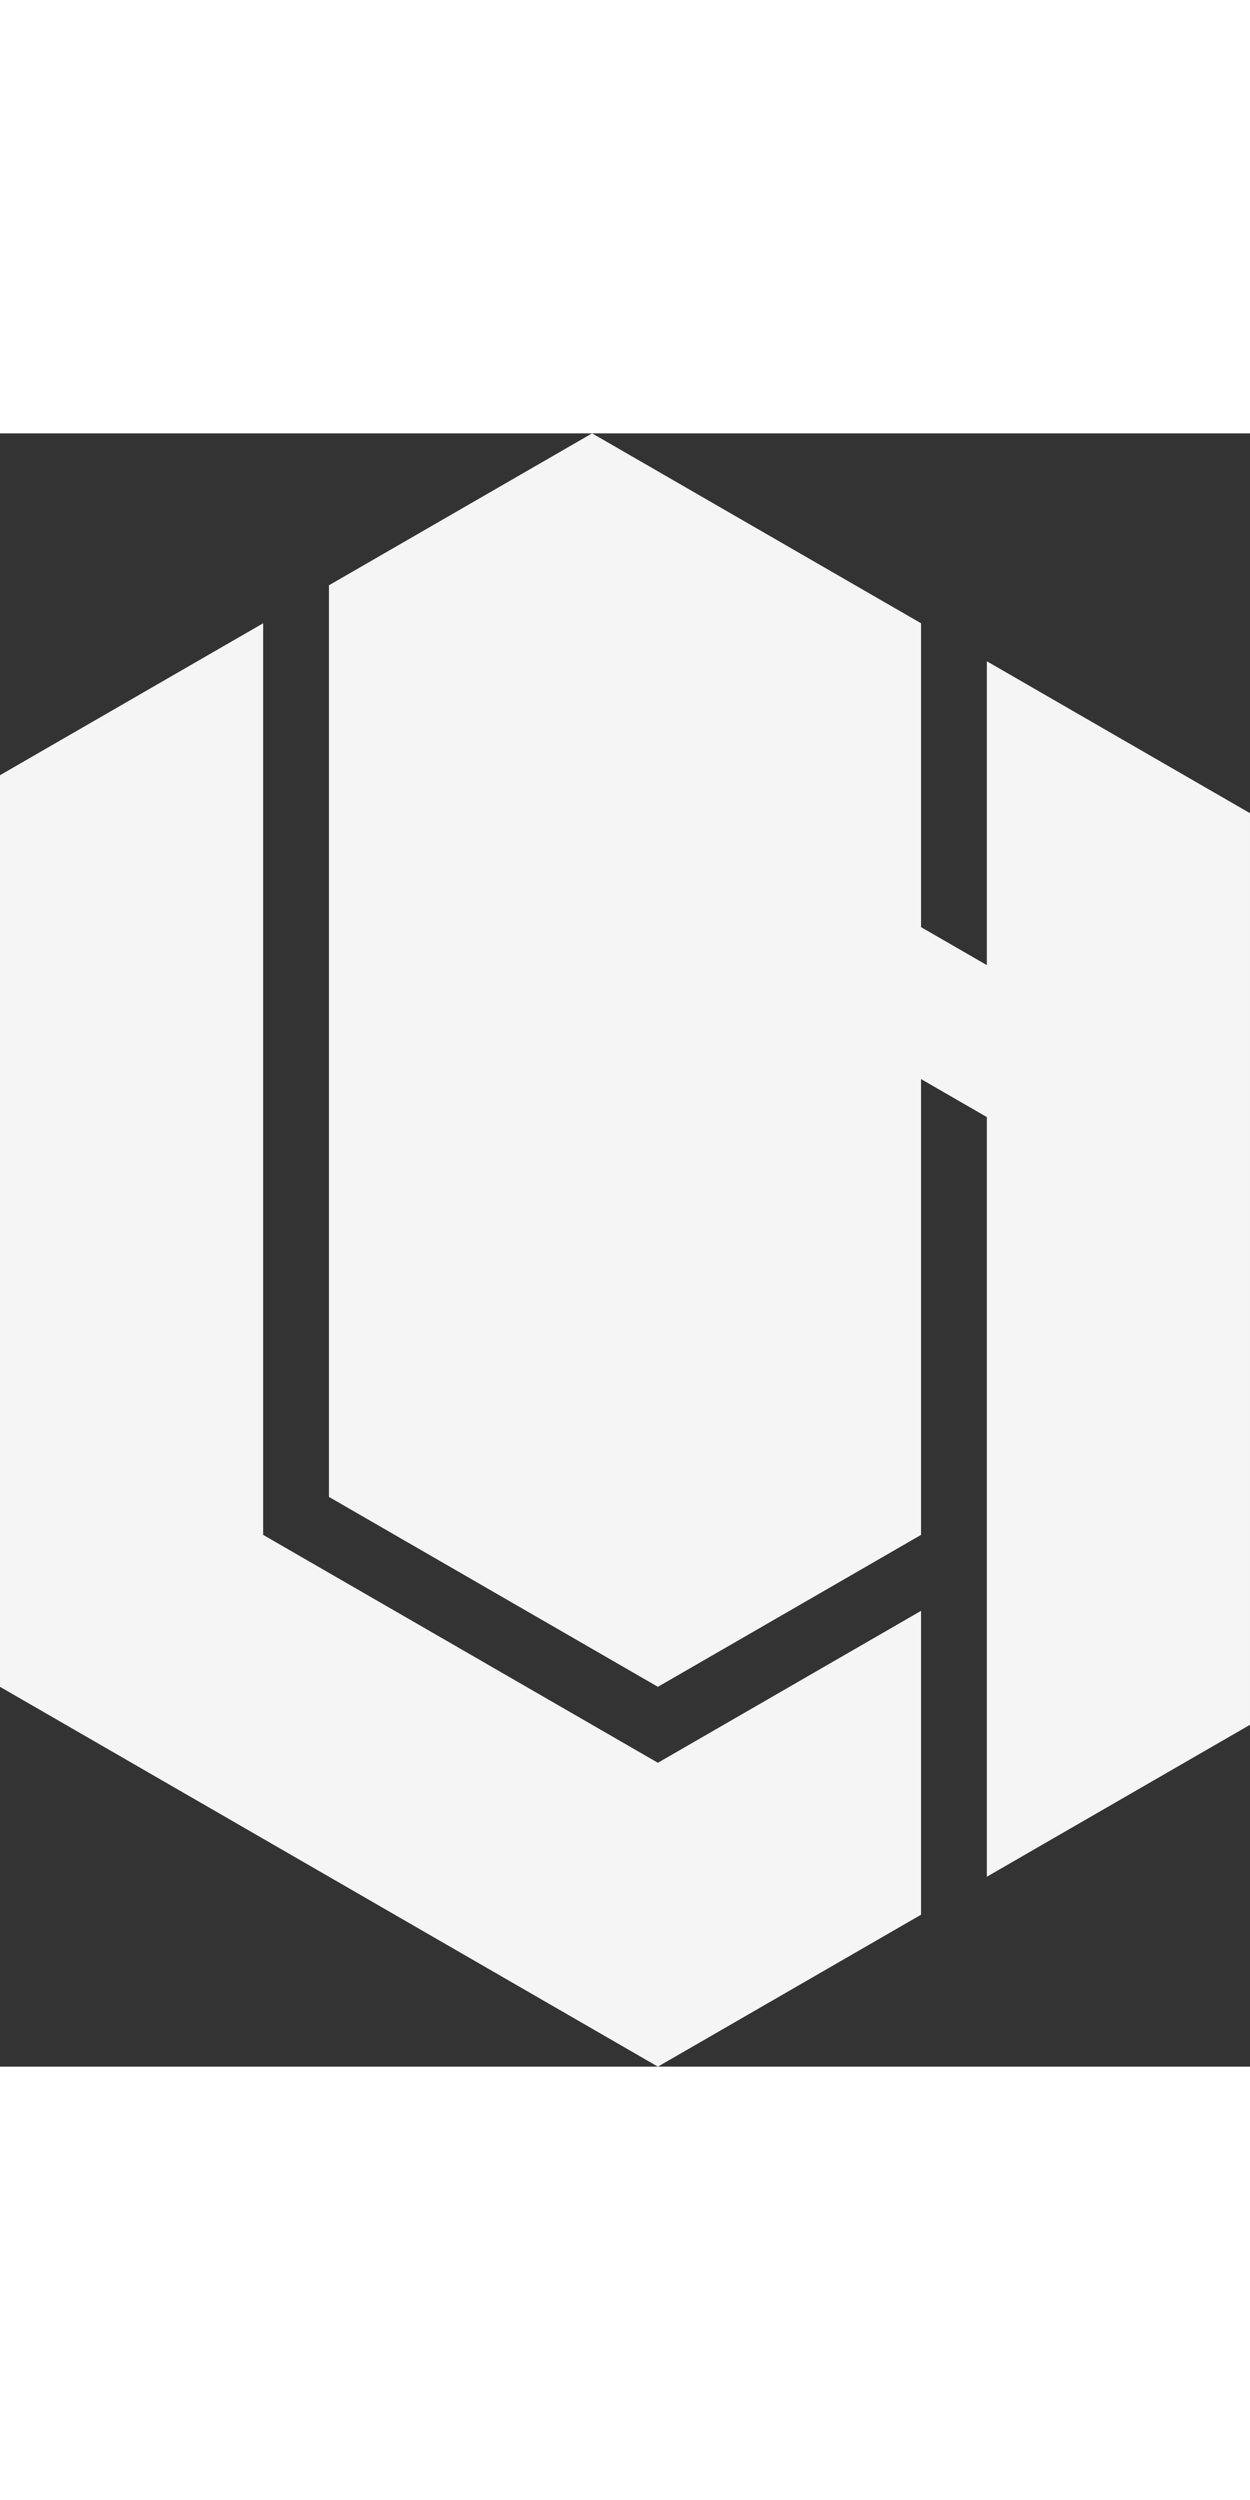
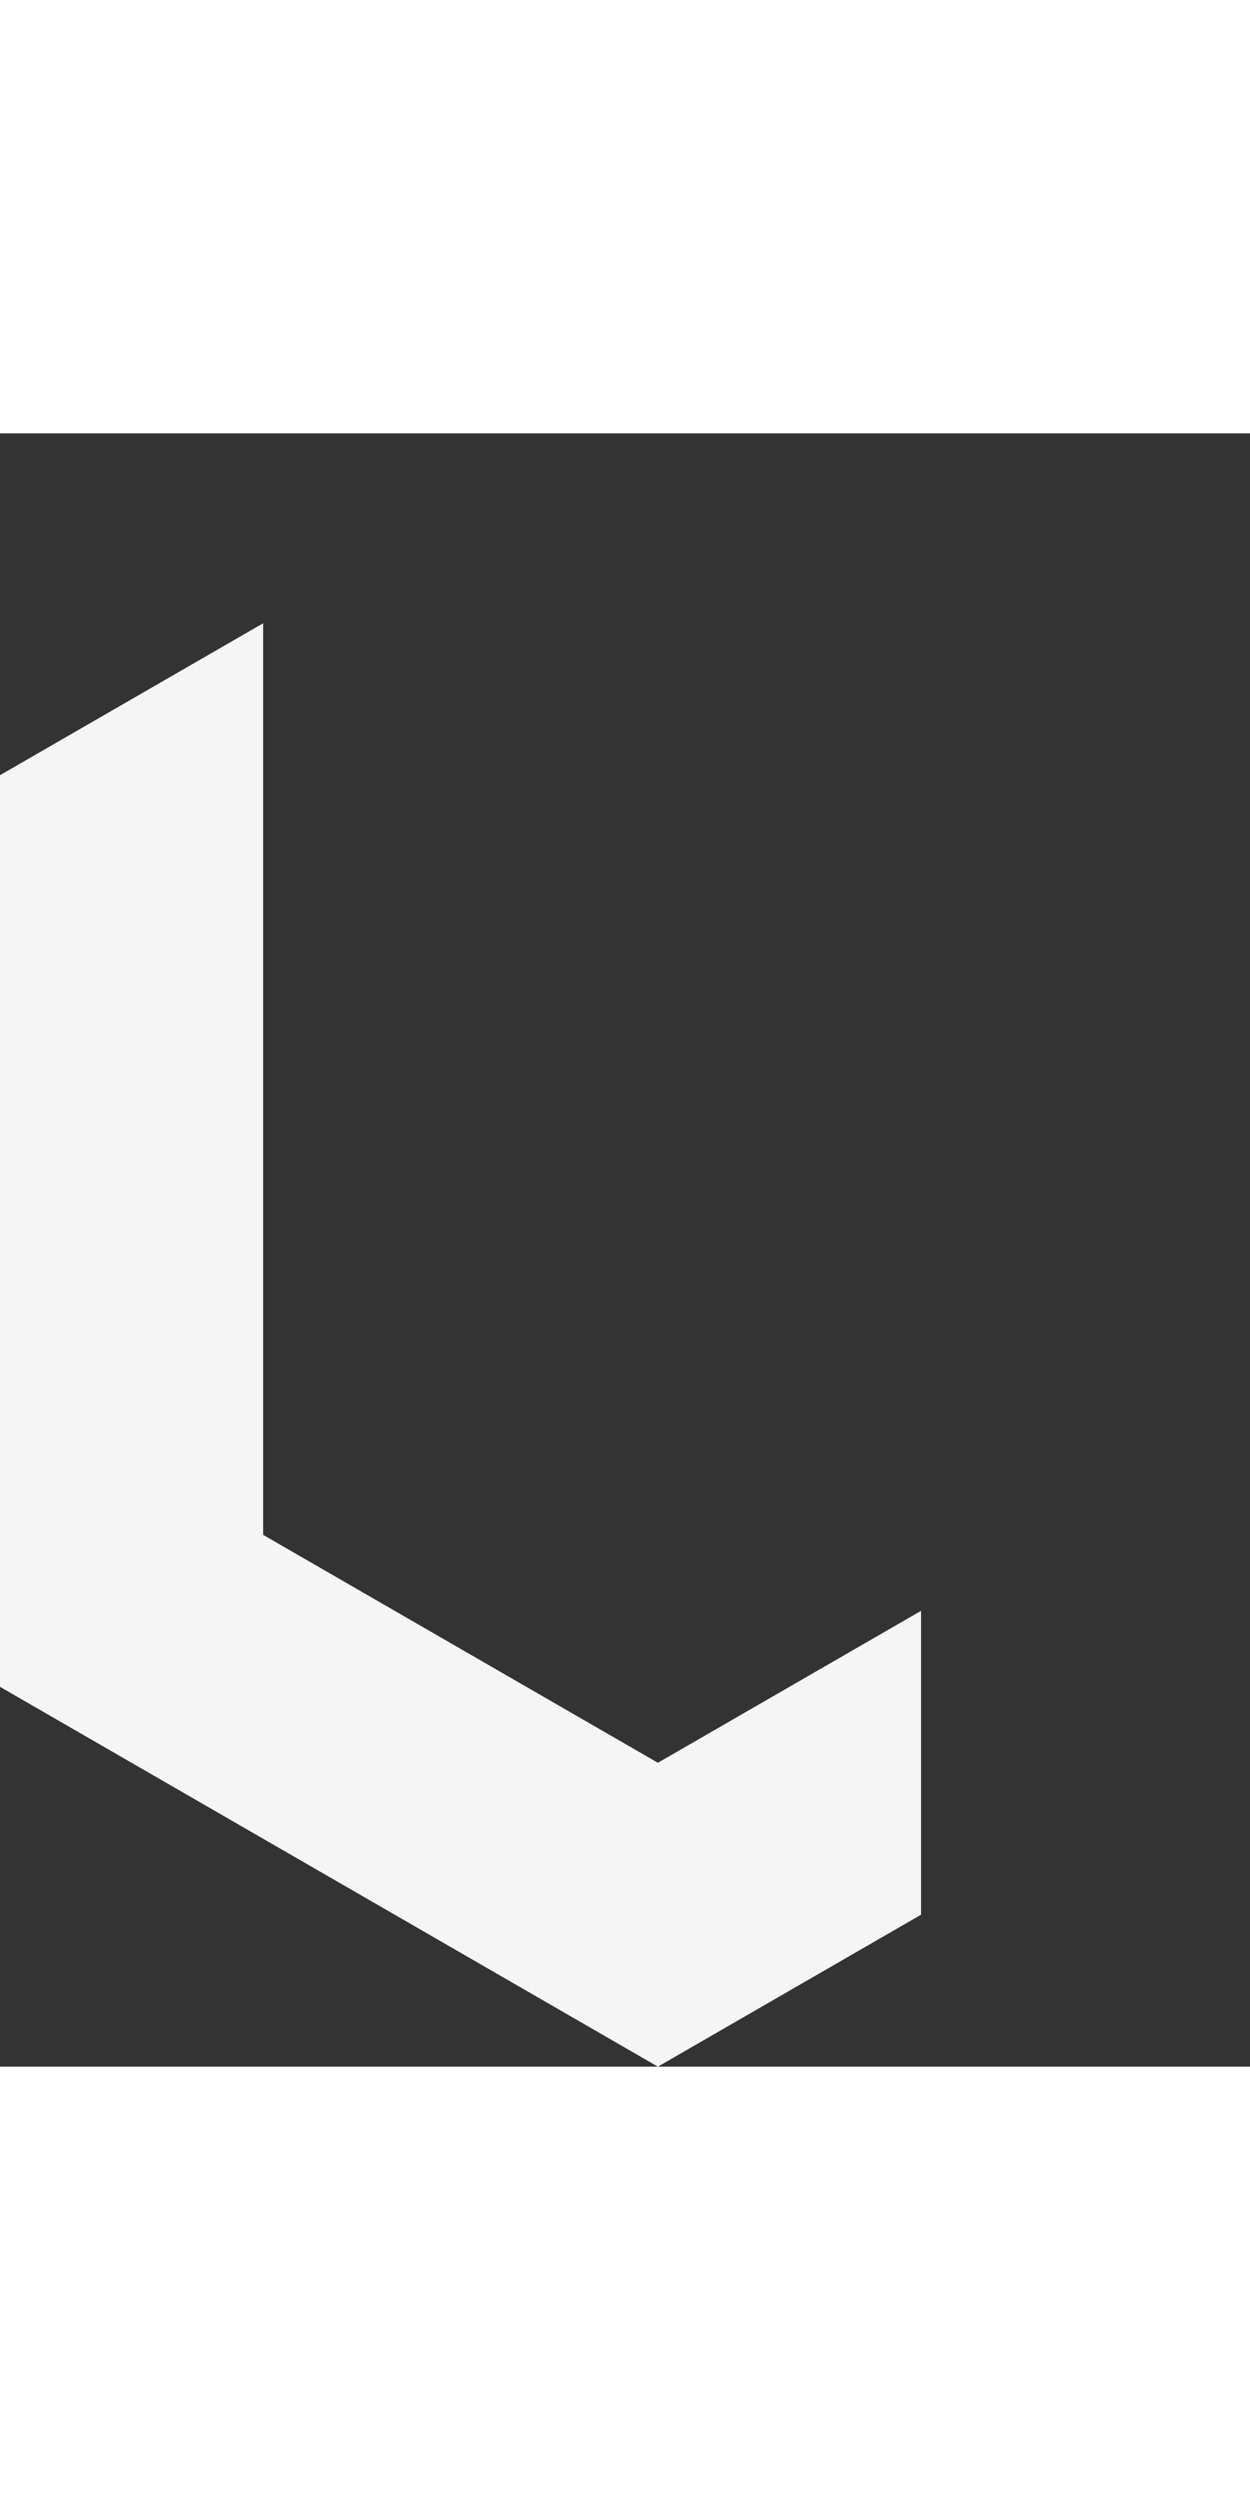
<svg xmlns="http://www.w3.org/2000/svg" width="30" height="60" viewBox="0 0 197.031 257.448" version="1.1" id="svg1229">
  <rect x="0" y="0" width="197.031" height="257.448" fill="#333333" stroke="none" />
  <defs id="defs1226" />
  <g id="logo" style="display:inline;fill:#f5f5f5" transform="translate(-172.418,-14.151)">
    <g id="logo" transform="translate(-9.386,11.635)" style="fill:#f5f5f5">
      <path class="fill-foreground" style="fill-opacity:1;stroke:none;stroke-width:1.267;stroke-dasharray:none" d="M 181.803,56.401 223.284,32.452 V 176.144 l 62.22,35.923 41.48,-23.949 v 47.897 l -41.48,23.949 -103.701,-59.872 z" id="logo-l" />
-       <path class="fill-foreground" style="fill-opacity:1;stroke:none;stroke-width:1.267;stroke-dasharray:none" d="m 378.834,206.08 -41.48,23.949 v -119.743 l -10.37,-5.987 v 71.846 l -41.48,23.949 -51.85,-29.936 V 26.465 l 41.48,-23.949 51.85,29.936 v 47.897 l 10.37,5.987 V 38.439 l 41.48,23.949 z" id="logo-r" />
    </g>
  </g>
</svg>